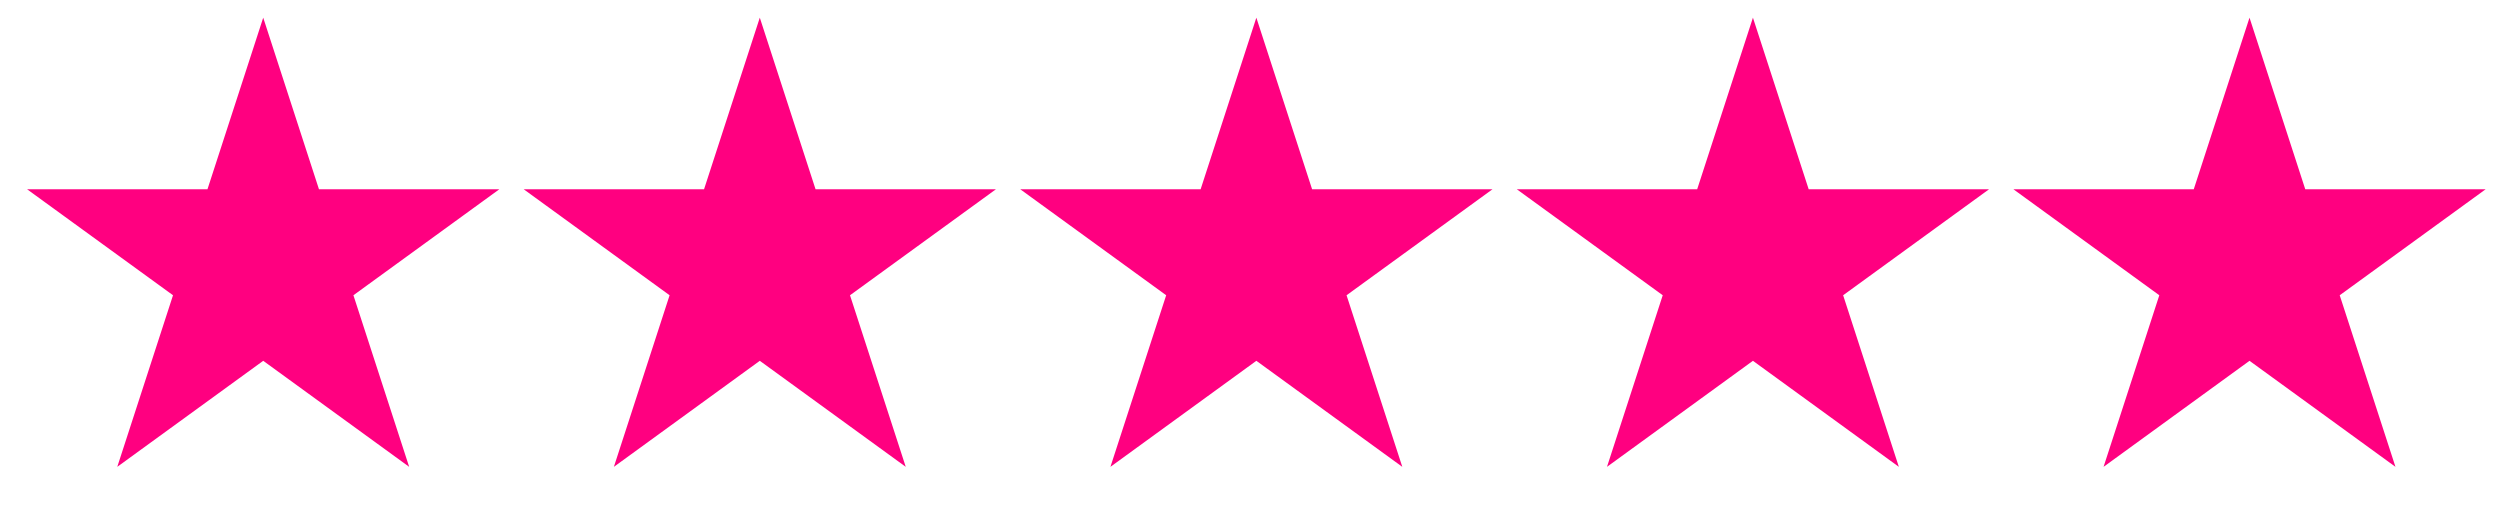
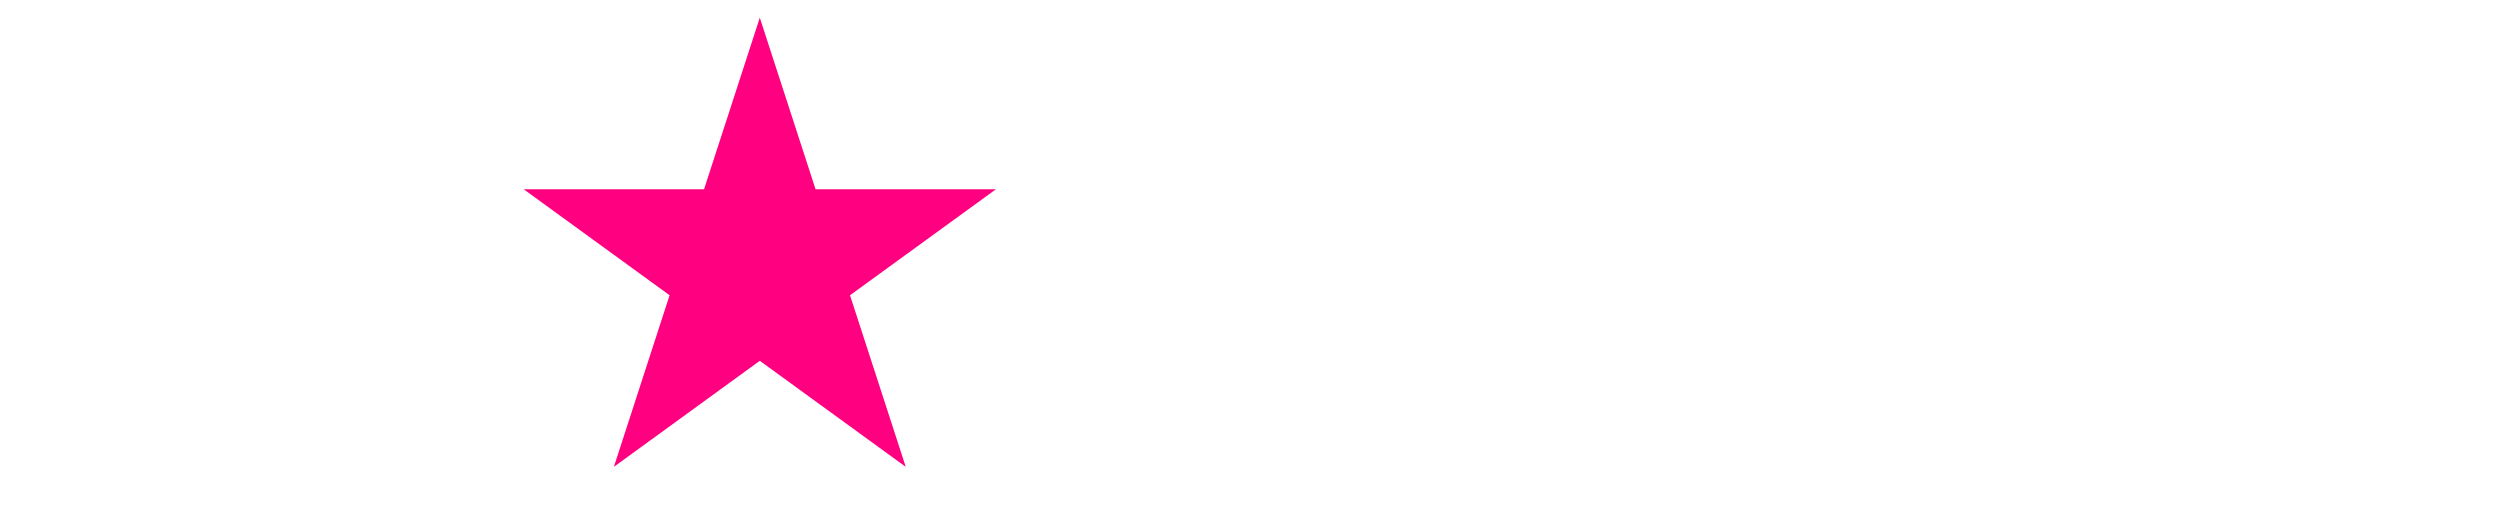
<svg xmlns="http://www.w3.org/2000/svg" width="87" height="18" viewBox="0 0 87 18" fill="none">
-   <path d="M9.16 0.615L11.1 6.586H17.377L12.299 10.275L14.239 16.246L9.16 12.556L4.081 16.246L6.021 10.275L0.942 6.586H7.22L9.16 0.615Z" fill="#FF0080" />
  <path d="M26.441 0.615L28.381 6.586H34.659L29.58 10.275L31.52 16.246L26.441 12.556L21.363 16.246L23.302 10.275L18.224 6.586H24.501L26.441 0.615Z" fill="#FF0080" />
-   <path d="M43.721 0.615L45.661 6.586H51.939L46.86 10.275L48.8 16.246L43.721 12.556L38.643 16.246L40.583 10.275L35.504 6.586H41.782L43.721 0.615Z" fill="#FF0080" />
-   <path d="M61.002 0.615L62.942 6.586H69.219L64.141 10.275L66.08 16.246L61.002 12.556L55.923 16.246L57.863 10.275L52.784 6.586H59.062L61.002 0.615Z" fill="#FF0080" />
-   <path d="M78.283 0.615L80.223 6.586H86.501L81.422 10.275L83.362 16.246L78.283 12.556L73.204 16.246L75.144 10.275L70.066 6.586H76.343L78.283 0.615Z" fill="#FF0080" />
</svg>